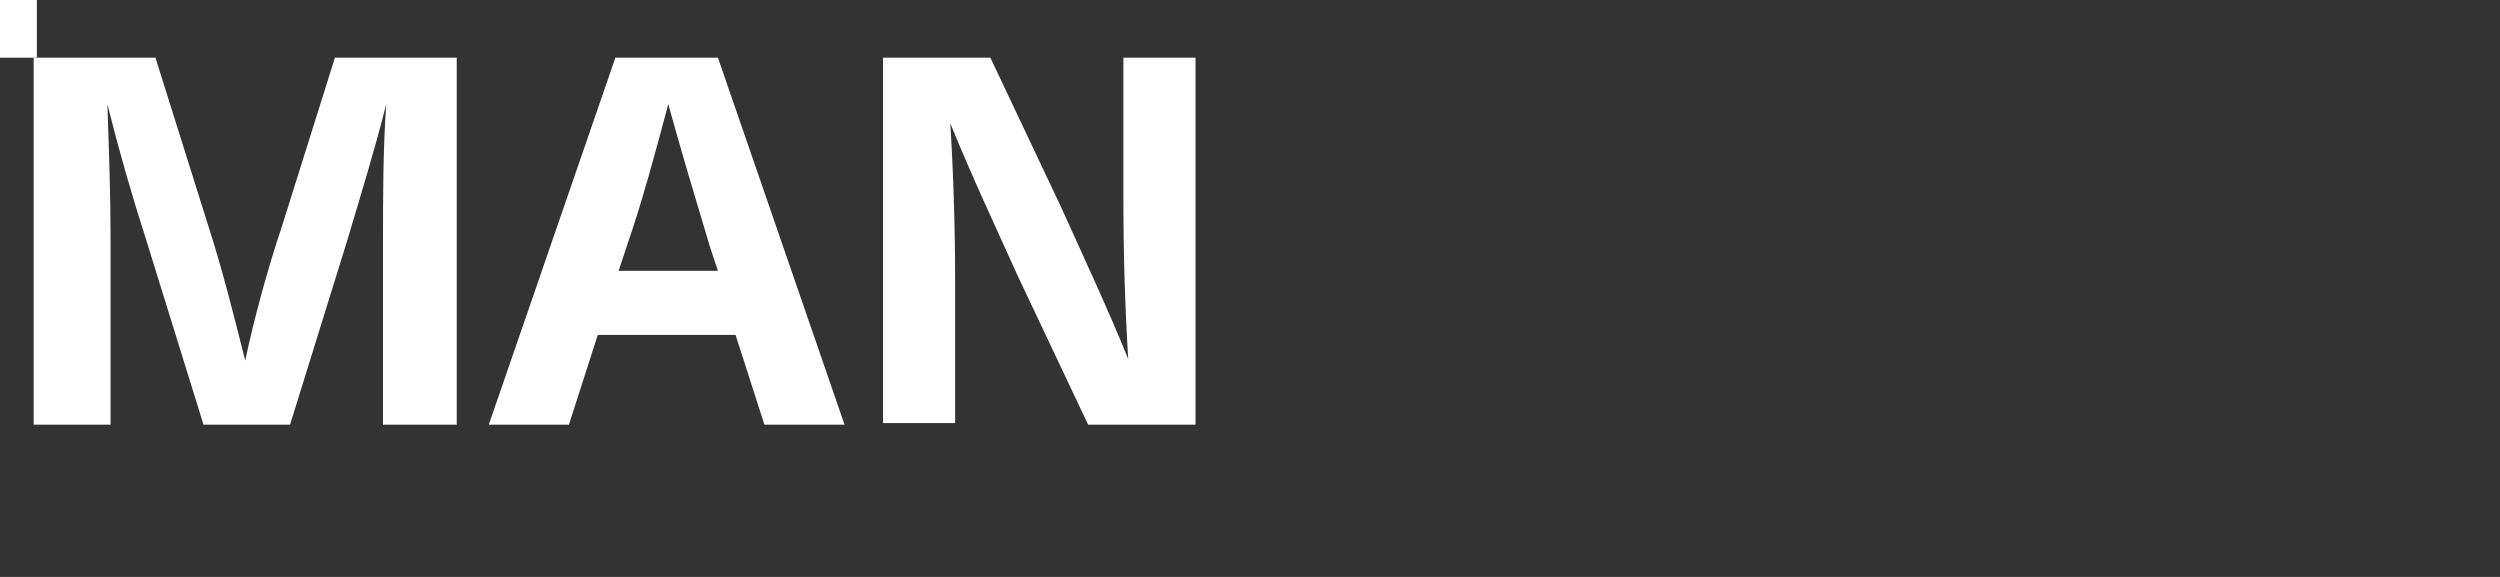
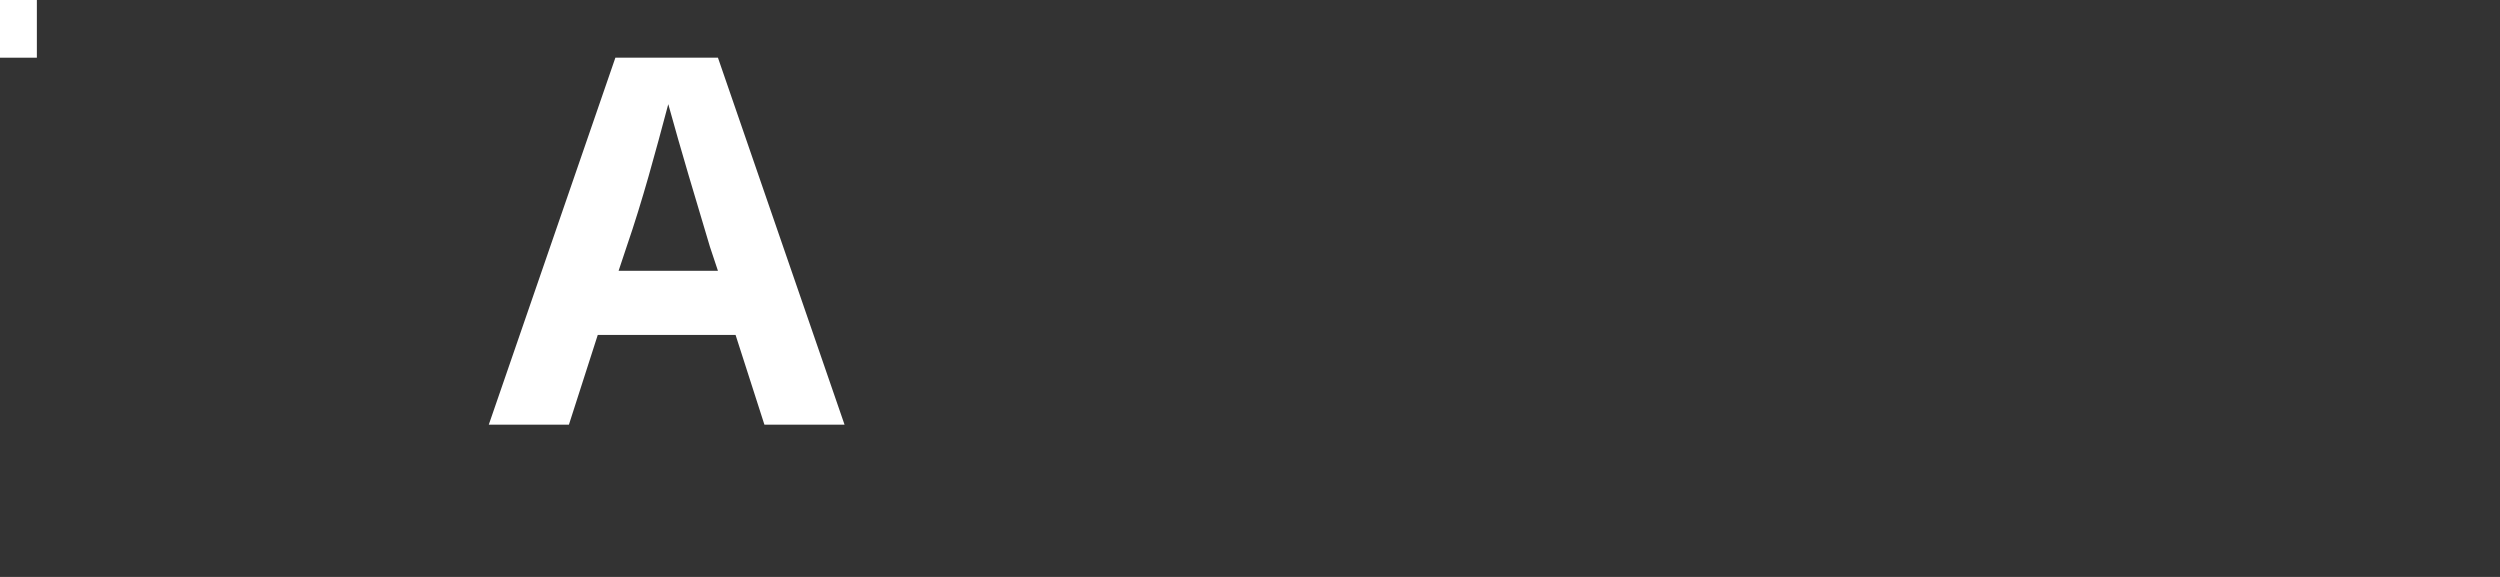
<svg xmlns="http://www.w3.org/2000/svg" viewBox="0 0 156 36" version="1.1" id="Capa_1">
  <rect x="0" y="0" width="156" height="36" fill="#333333" stroke="none" />
  <defs>
    <style>
      .st0 {
        fill: #fff;
      }
    </style>
  </defs>
  <g>
-     <path d="M23.9,26.5v-11.4c0-2.9,0-5.7.2-8.6h0c-.7,2.8-1.6,5.7-2.4,8.4l-3.6,11.6h-5.4l-3.6-11.6c-.9-2.8-1.7-5.6-2.4-8.4h0c.1,2.9.2,5.7.2,8.6v11.4H2.1V3.6h7.6l3.3,10.5c.9,2.8,1.6,5.6,2.3,8.4h0c.6-2.8,1.4-5.7,2.3-8.4l3.3-10.5h7.6v22.9h-4.5Z" class="st0" />
    <path d="M37.3,20.9l-1.8,5.6h-5l7.9-22.9h6.4l7.9,22.9h-5l-1.8-5.6h-8.8ZM44.3,15.4c-.9-3-1.8-6-2.6-8.9h0c-.8,3-1.6,6-2.6,8.9l-.5,1.5h6.2l-.5-1.5Z" class="st0" />
-     <path d="M67.9,26.5l-4.4-9.3c-1.4-3.1-2.9-6.3-4.2-9.5h0c.2,3.3.3,6.6.3,9.9v8.8h-4.5V3.6h6.7l4.4,9.3c1.4,3.1,2.9,6.3,4.2,9.5h0c-.2-3.3-.3-6.6-.3-9.9V3.6h4.5v22.9h-6.7Z" class="st0" />
  </g>
  <rect height="3.6" width="2.3" class="st0" />
</svg>